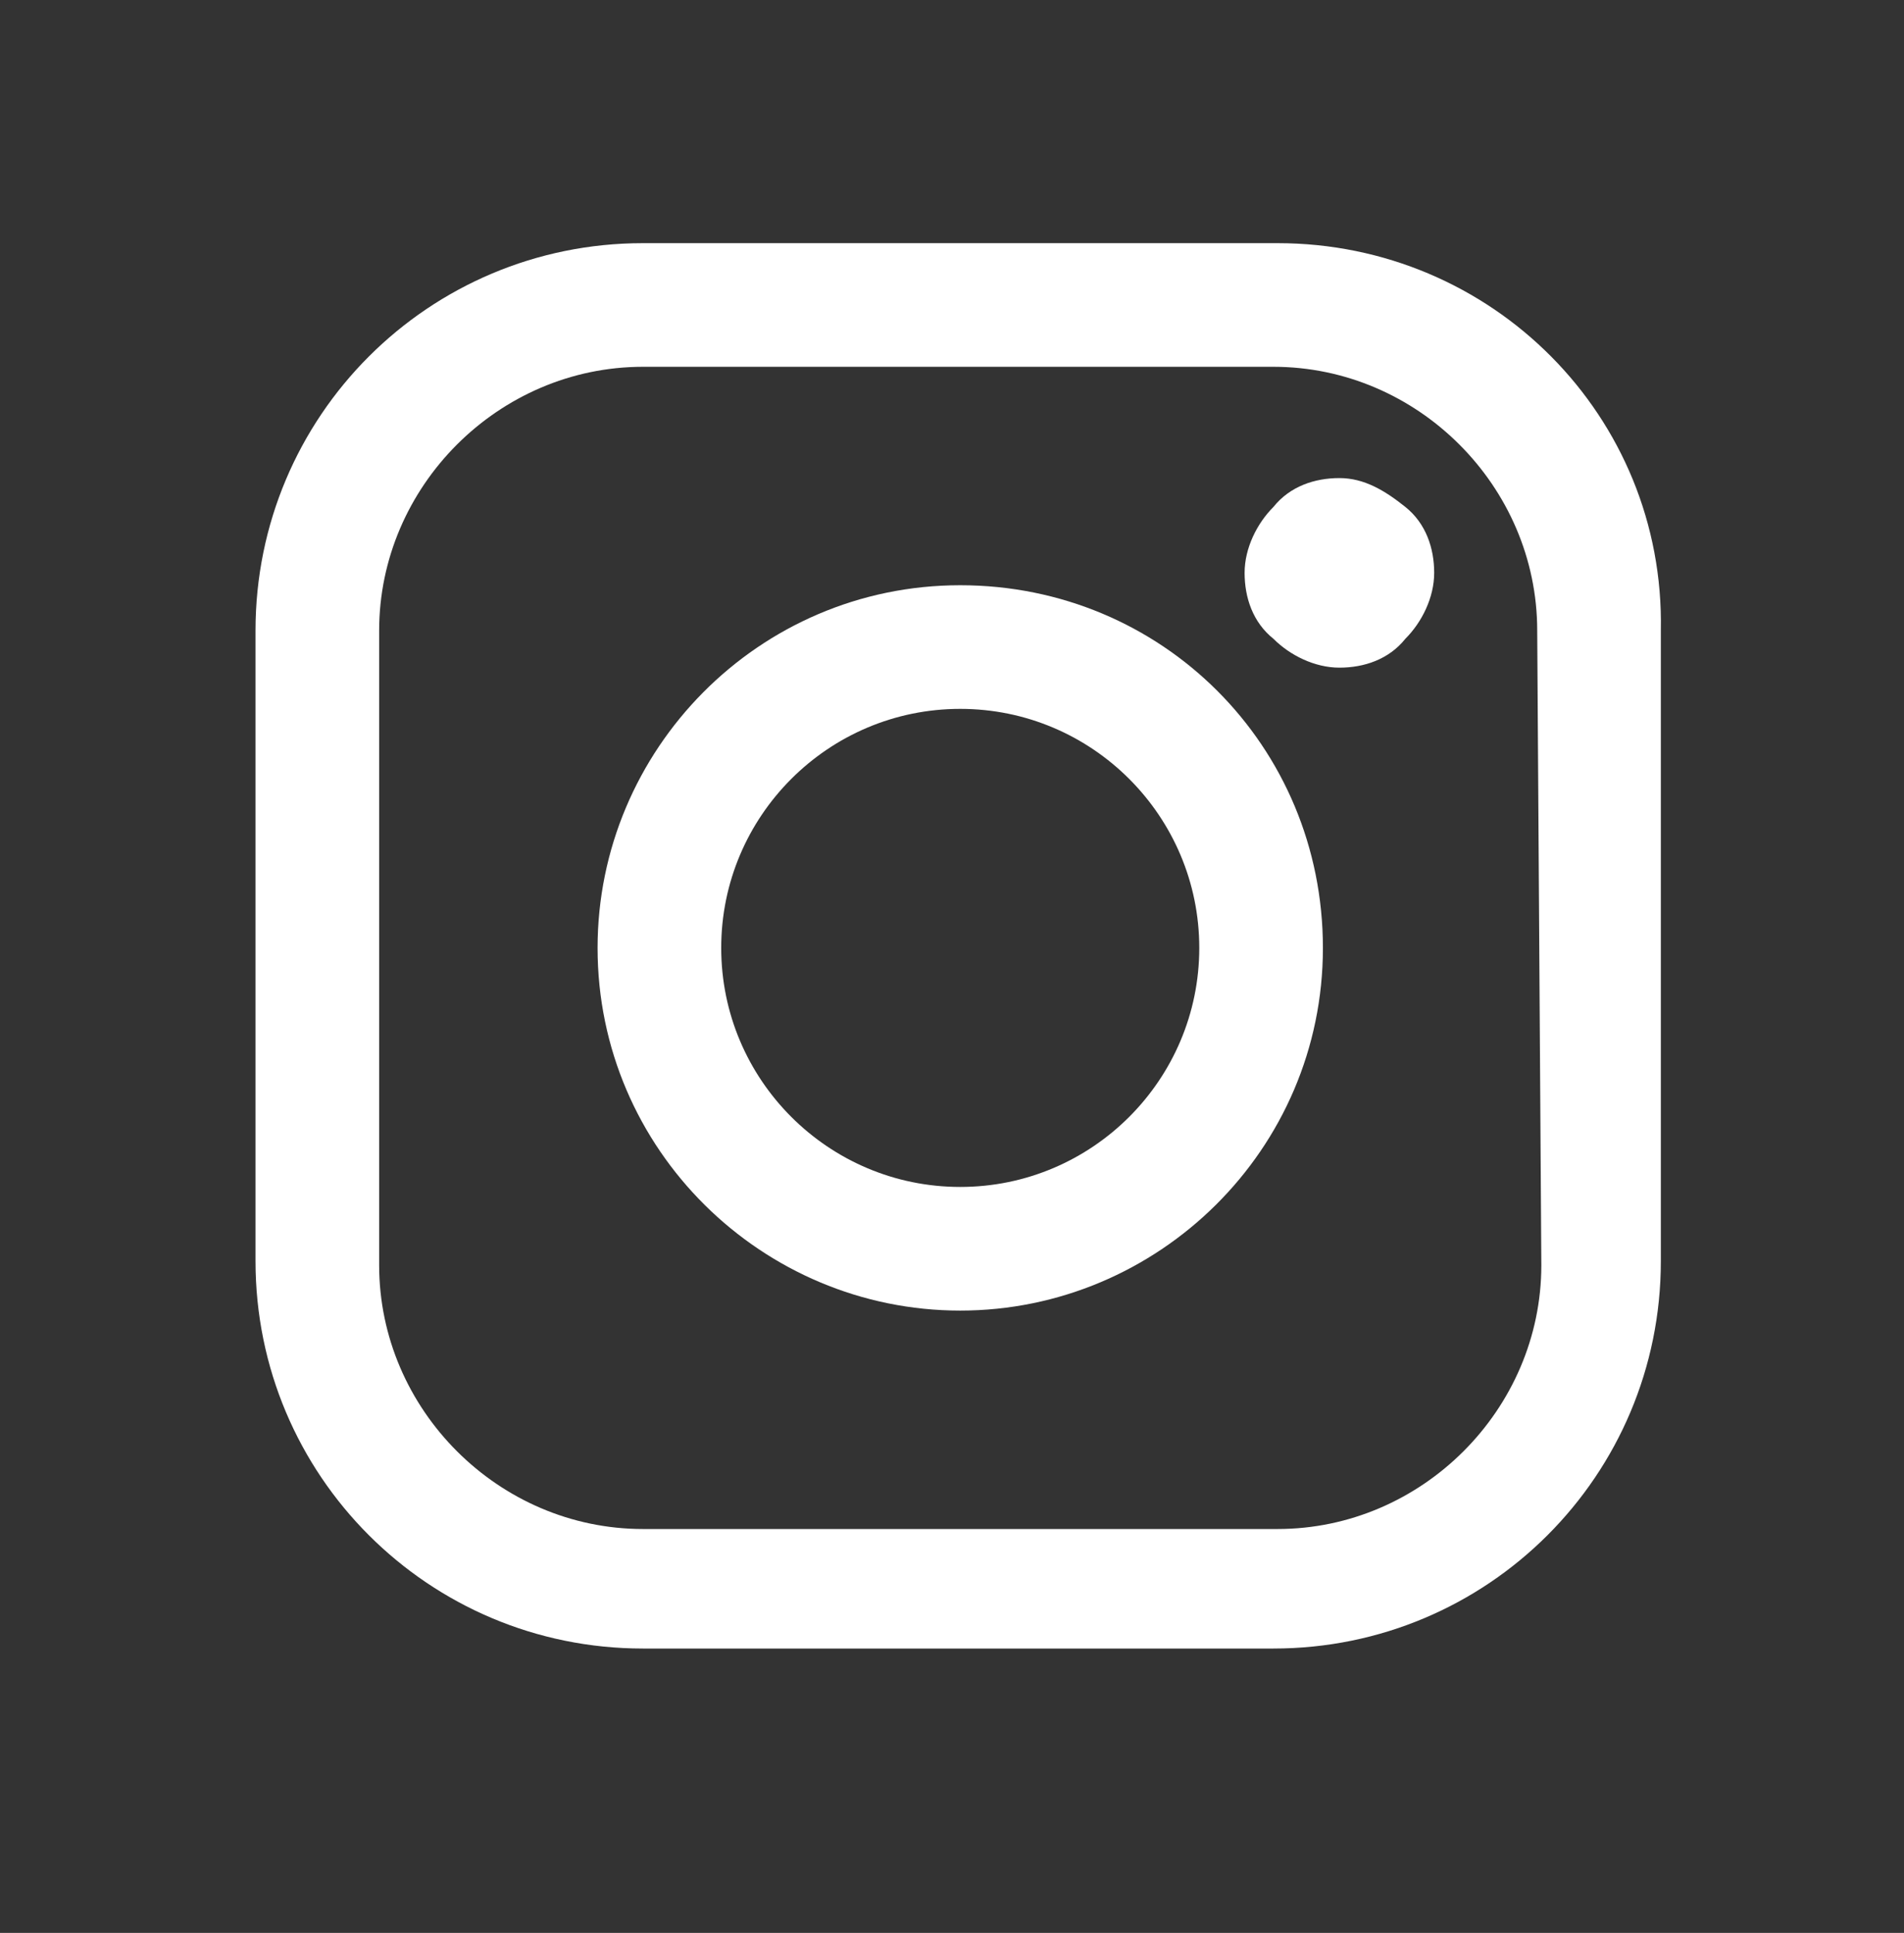
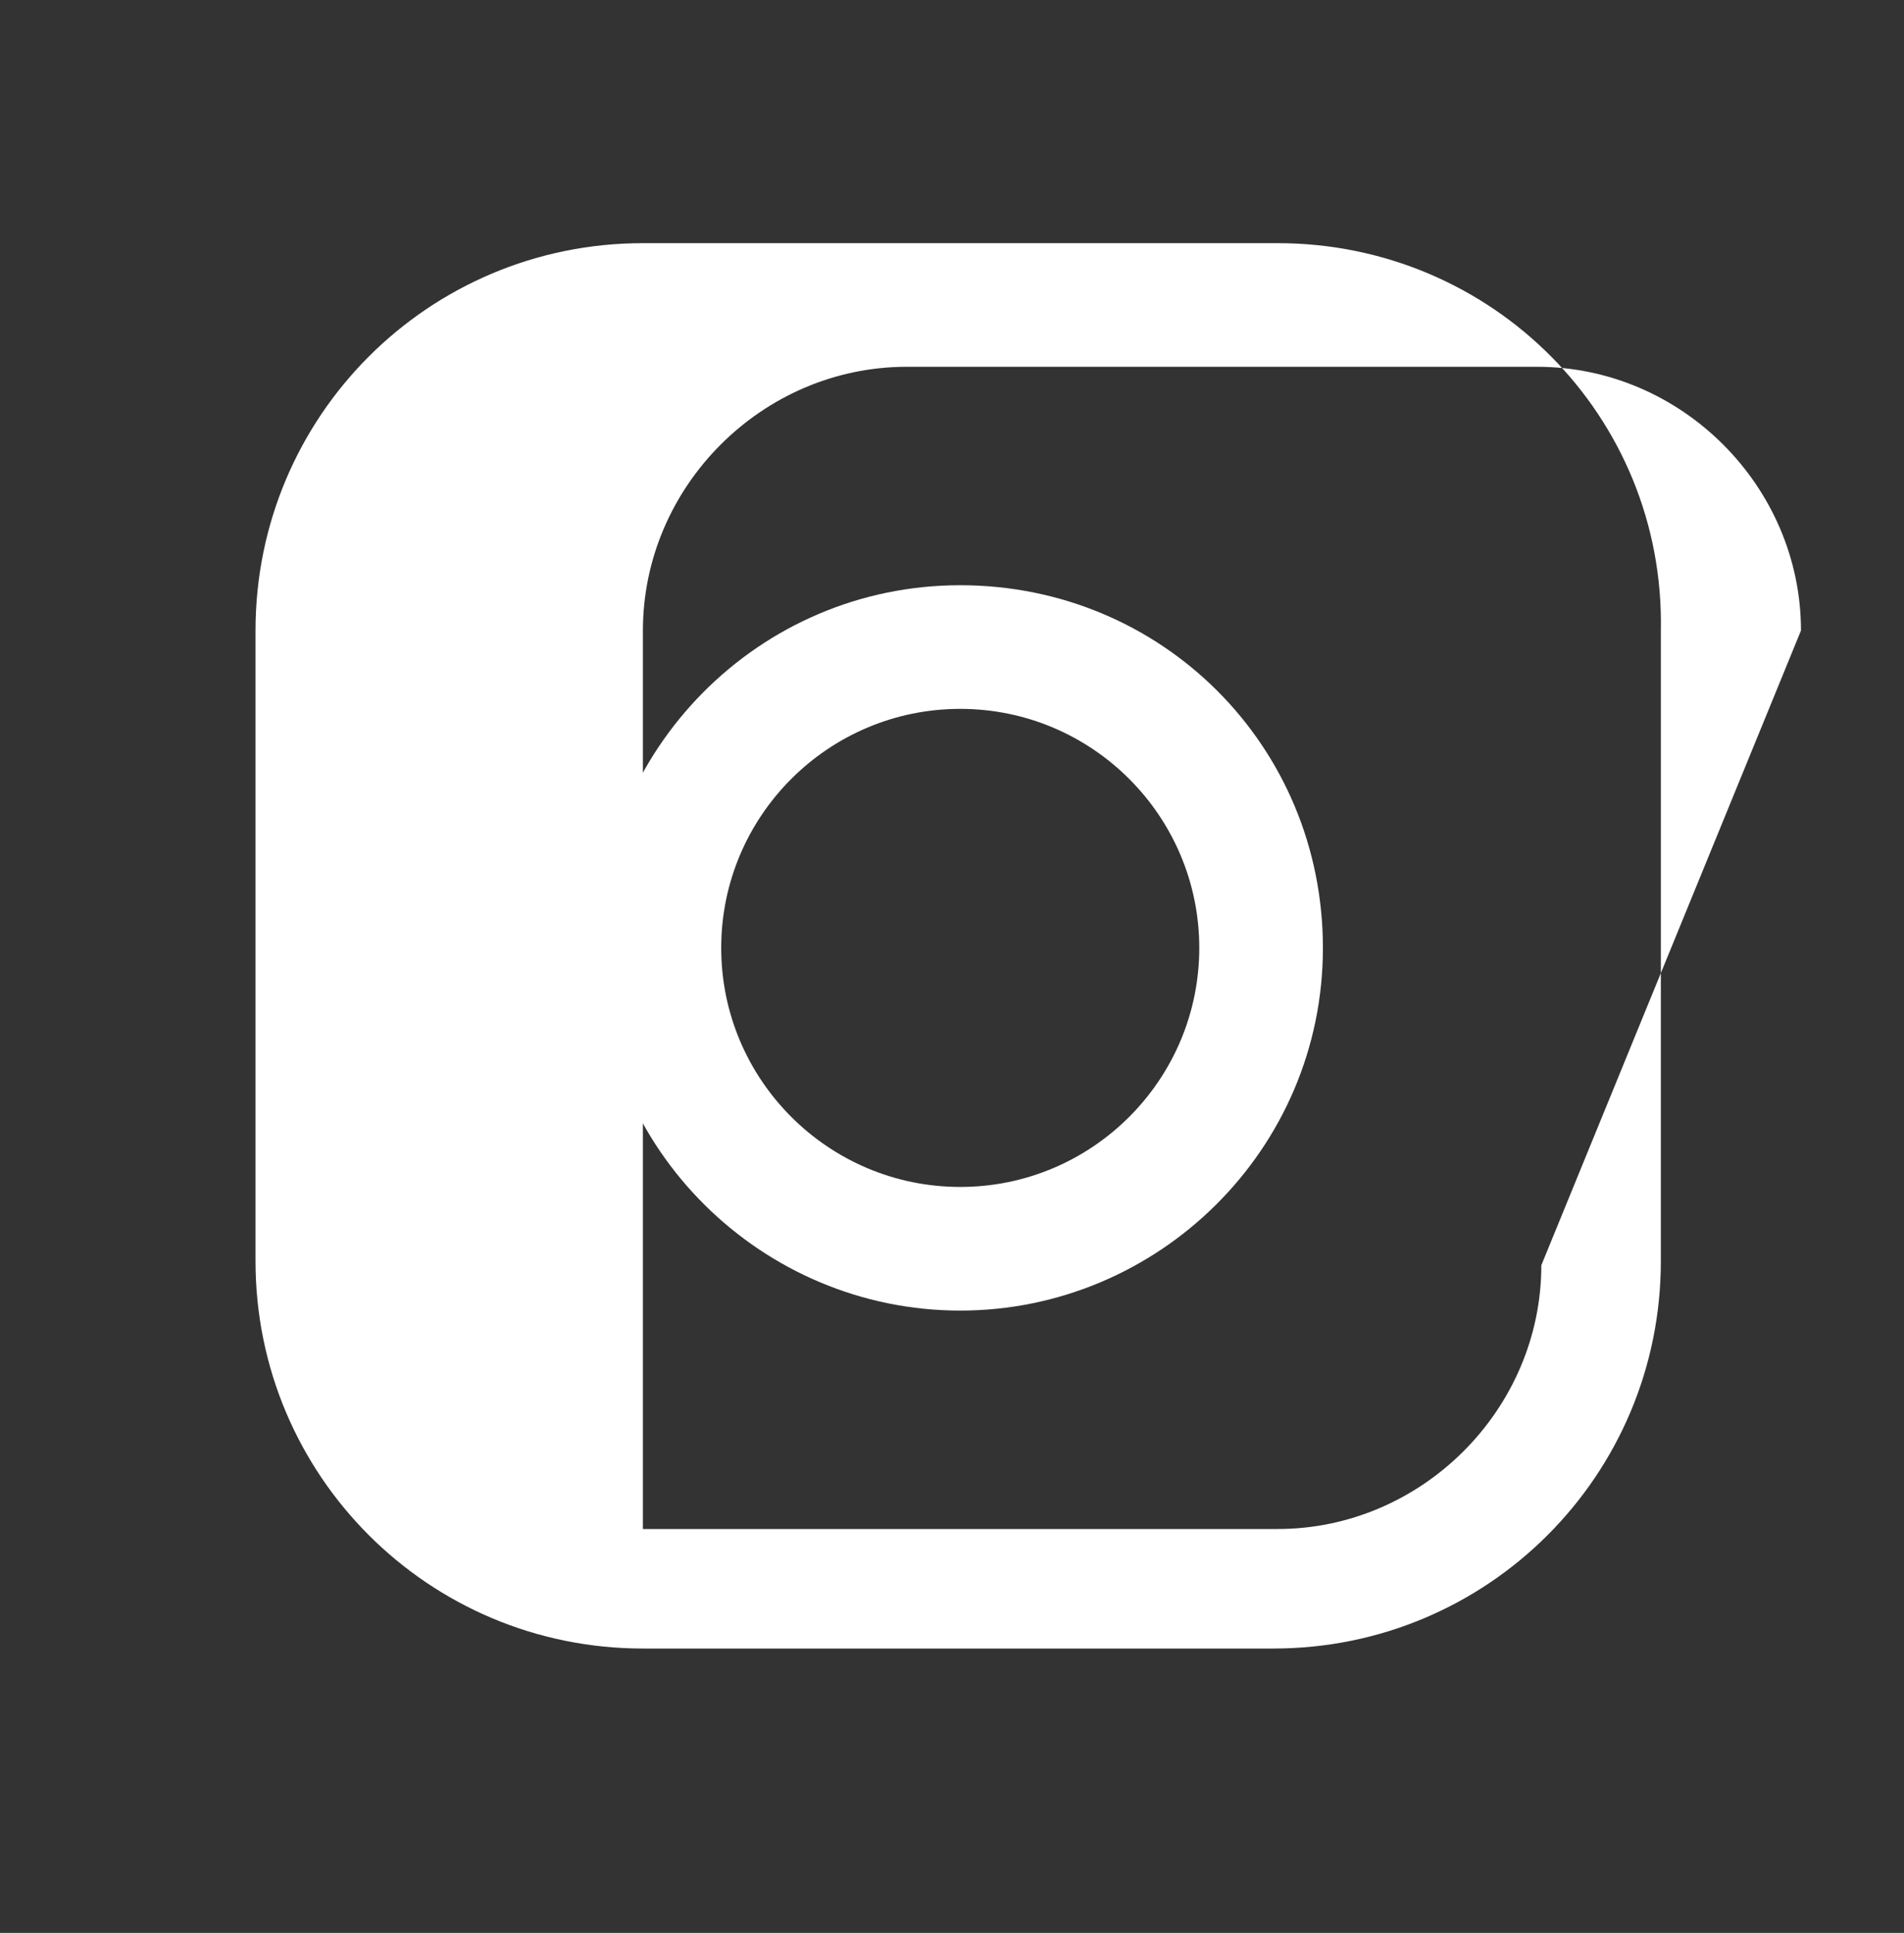
<svg xmlns="http://www.w3.org/2000/svg" version="1.1" id="Warstwa_1" x="0px" y="0px" viewBox="0 0 46.2 46.9" style="enable-background:new 0 0 46.2 46.9;" xml:space="preserve">
  <rect x="0" y="0" width="46.2" height="46.9" fill="#333333" stroke="none" />
  <style type="text/css">
	.st0{fill:#FFFFFF;}
</style>
  <g>
-     <path class="st0" d="M31,5.9H15.6c-5.2,0-9.4,4.2-9.4,9.4v15.3c0,5.2,4.2,9.4,9.4,9.4h15.3c5.2,0,9.4-4.2,9.4-9.4V15.3   C40.4,10.1,36.2,5.9,31,5.9z M37.4,30.7c0,3.5-2.9,6.4-6.4,6.4H15.6c-3.5,0-6.4-2.9-6.4-6.4V15.3c0-3.5,2.9-6.4,6.4-6.4h15.3   c3.5,0,6.4,2.9,6.4,6.4L37.4,30.7L37.4,30.7z" />
+     <path class="st0" d="M31,5.9H15.6c-5.2,0-9.4,4.2-9.4,9.4v15.3c0,5.2,4.2,9.4,9.4,9.4h15.3c5.2,0,9.4-4.2,9.4-9.4V15.3   C40.4,10.1,36.2,5.9,31,5.9z M37.4,30.7c0,3.5-2.9,6.4-6.4,6.4H15.6V15.3c0-3.5,2.9-6.4,6.4-6.4h15.3   c3.5,0,6.4,2.9,6.4,6.4L37.4,30.7L37.4,30.7z" />
    <path class="st0" d="M23.3,14.2c-4.9,0-8.8,4-8.8,8.8c0,4.9,4,8.8,8.8,8.8s8.8-3.9,8.8-8.8S28.2,14.2,23.3,14.2z M23.3,28.8   c-3.2,0-5.8-2.6-5.8-5.8s2.6-5.8,5.8-5.8s5.8,2.6,5.8,5.8S26.5,28.8,23.3,28.8z" />
-     <path class="st0" d="M32.5,11.6c-0.6,0-1.2,0.2-1.6,0.7c-0.4,0.4-0.7,1-0.7,1.6s0.2,1.2,0.7,1.6c0.4,0.4,1,0.7,1.6,0.7   c0.6,0,1.2-0.2,1.6-0.7c0.4-0.4,0.7-1,0.7-1.6s-0.2-1.2-0.7-1.6C33.6,11.9,33.1,11.6,32.5,11.6z" />
  </g>
</svg>